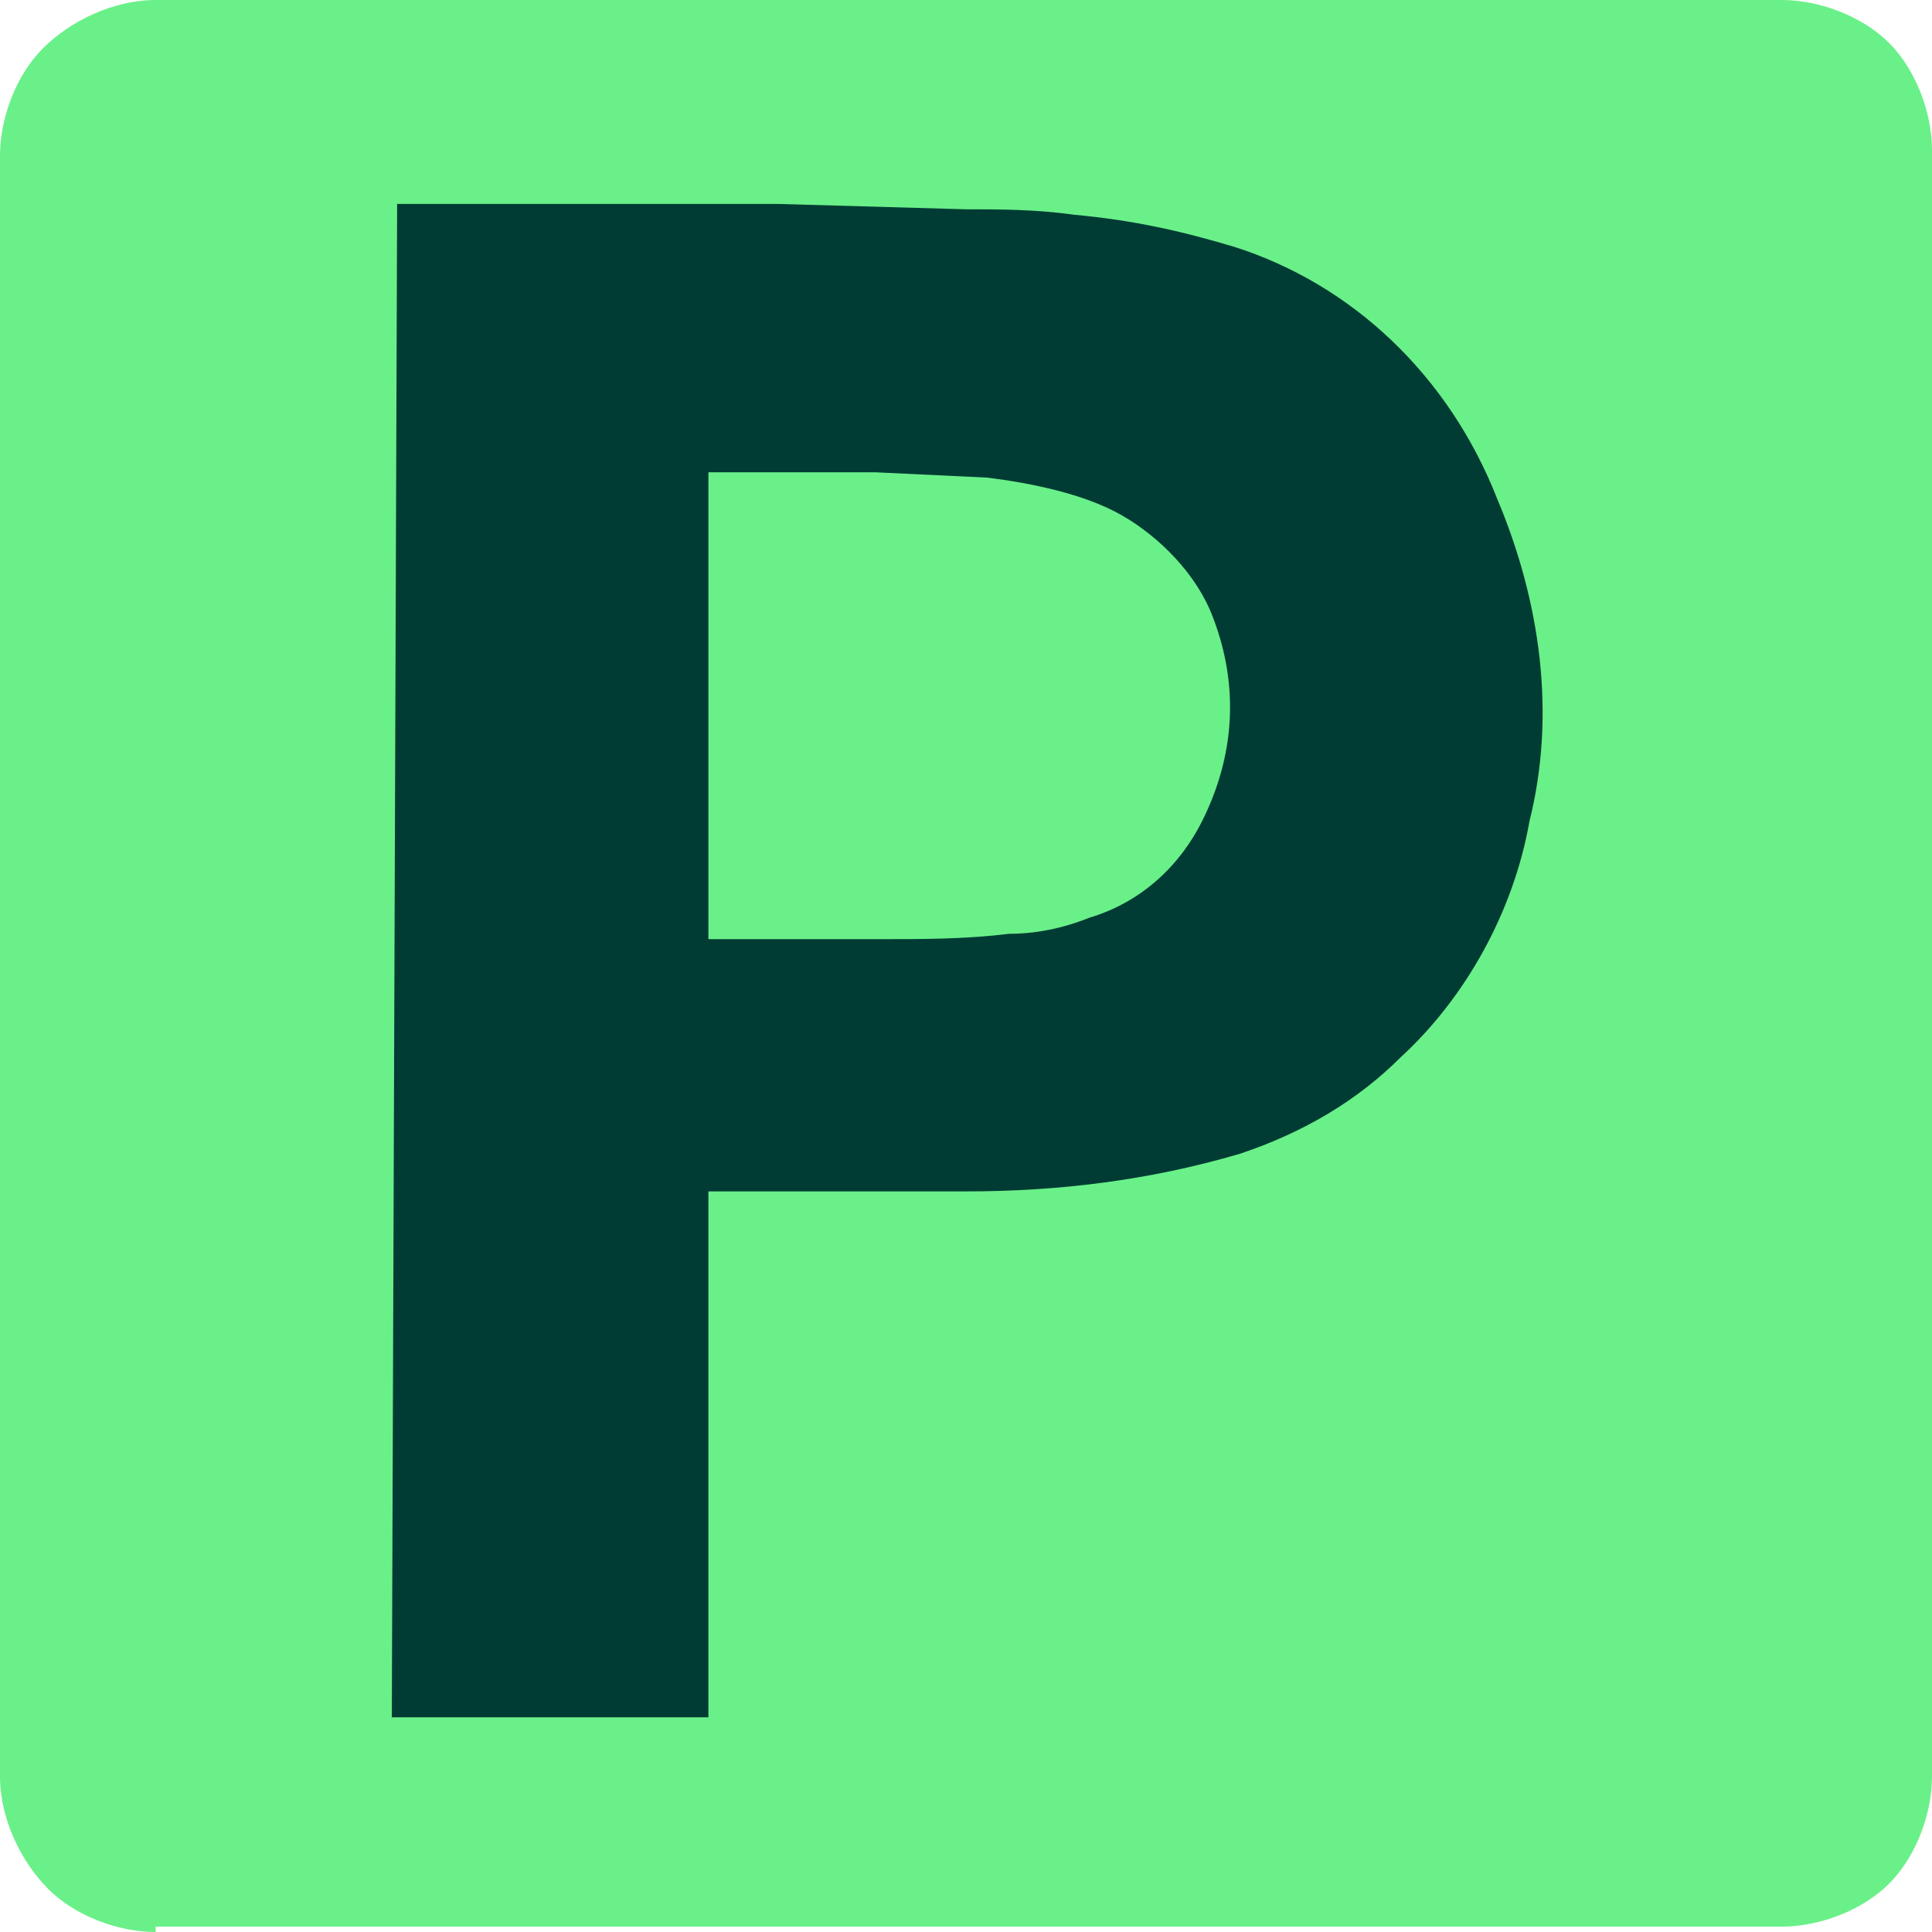
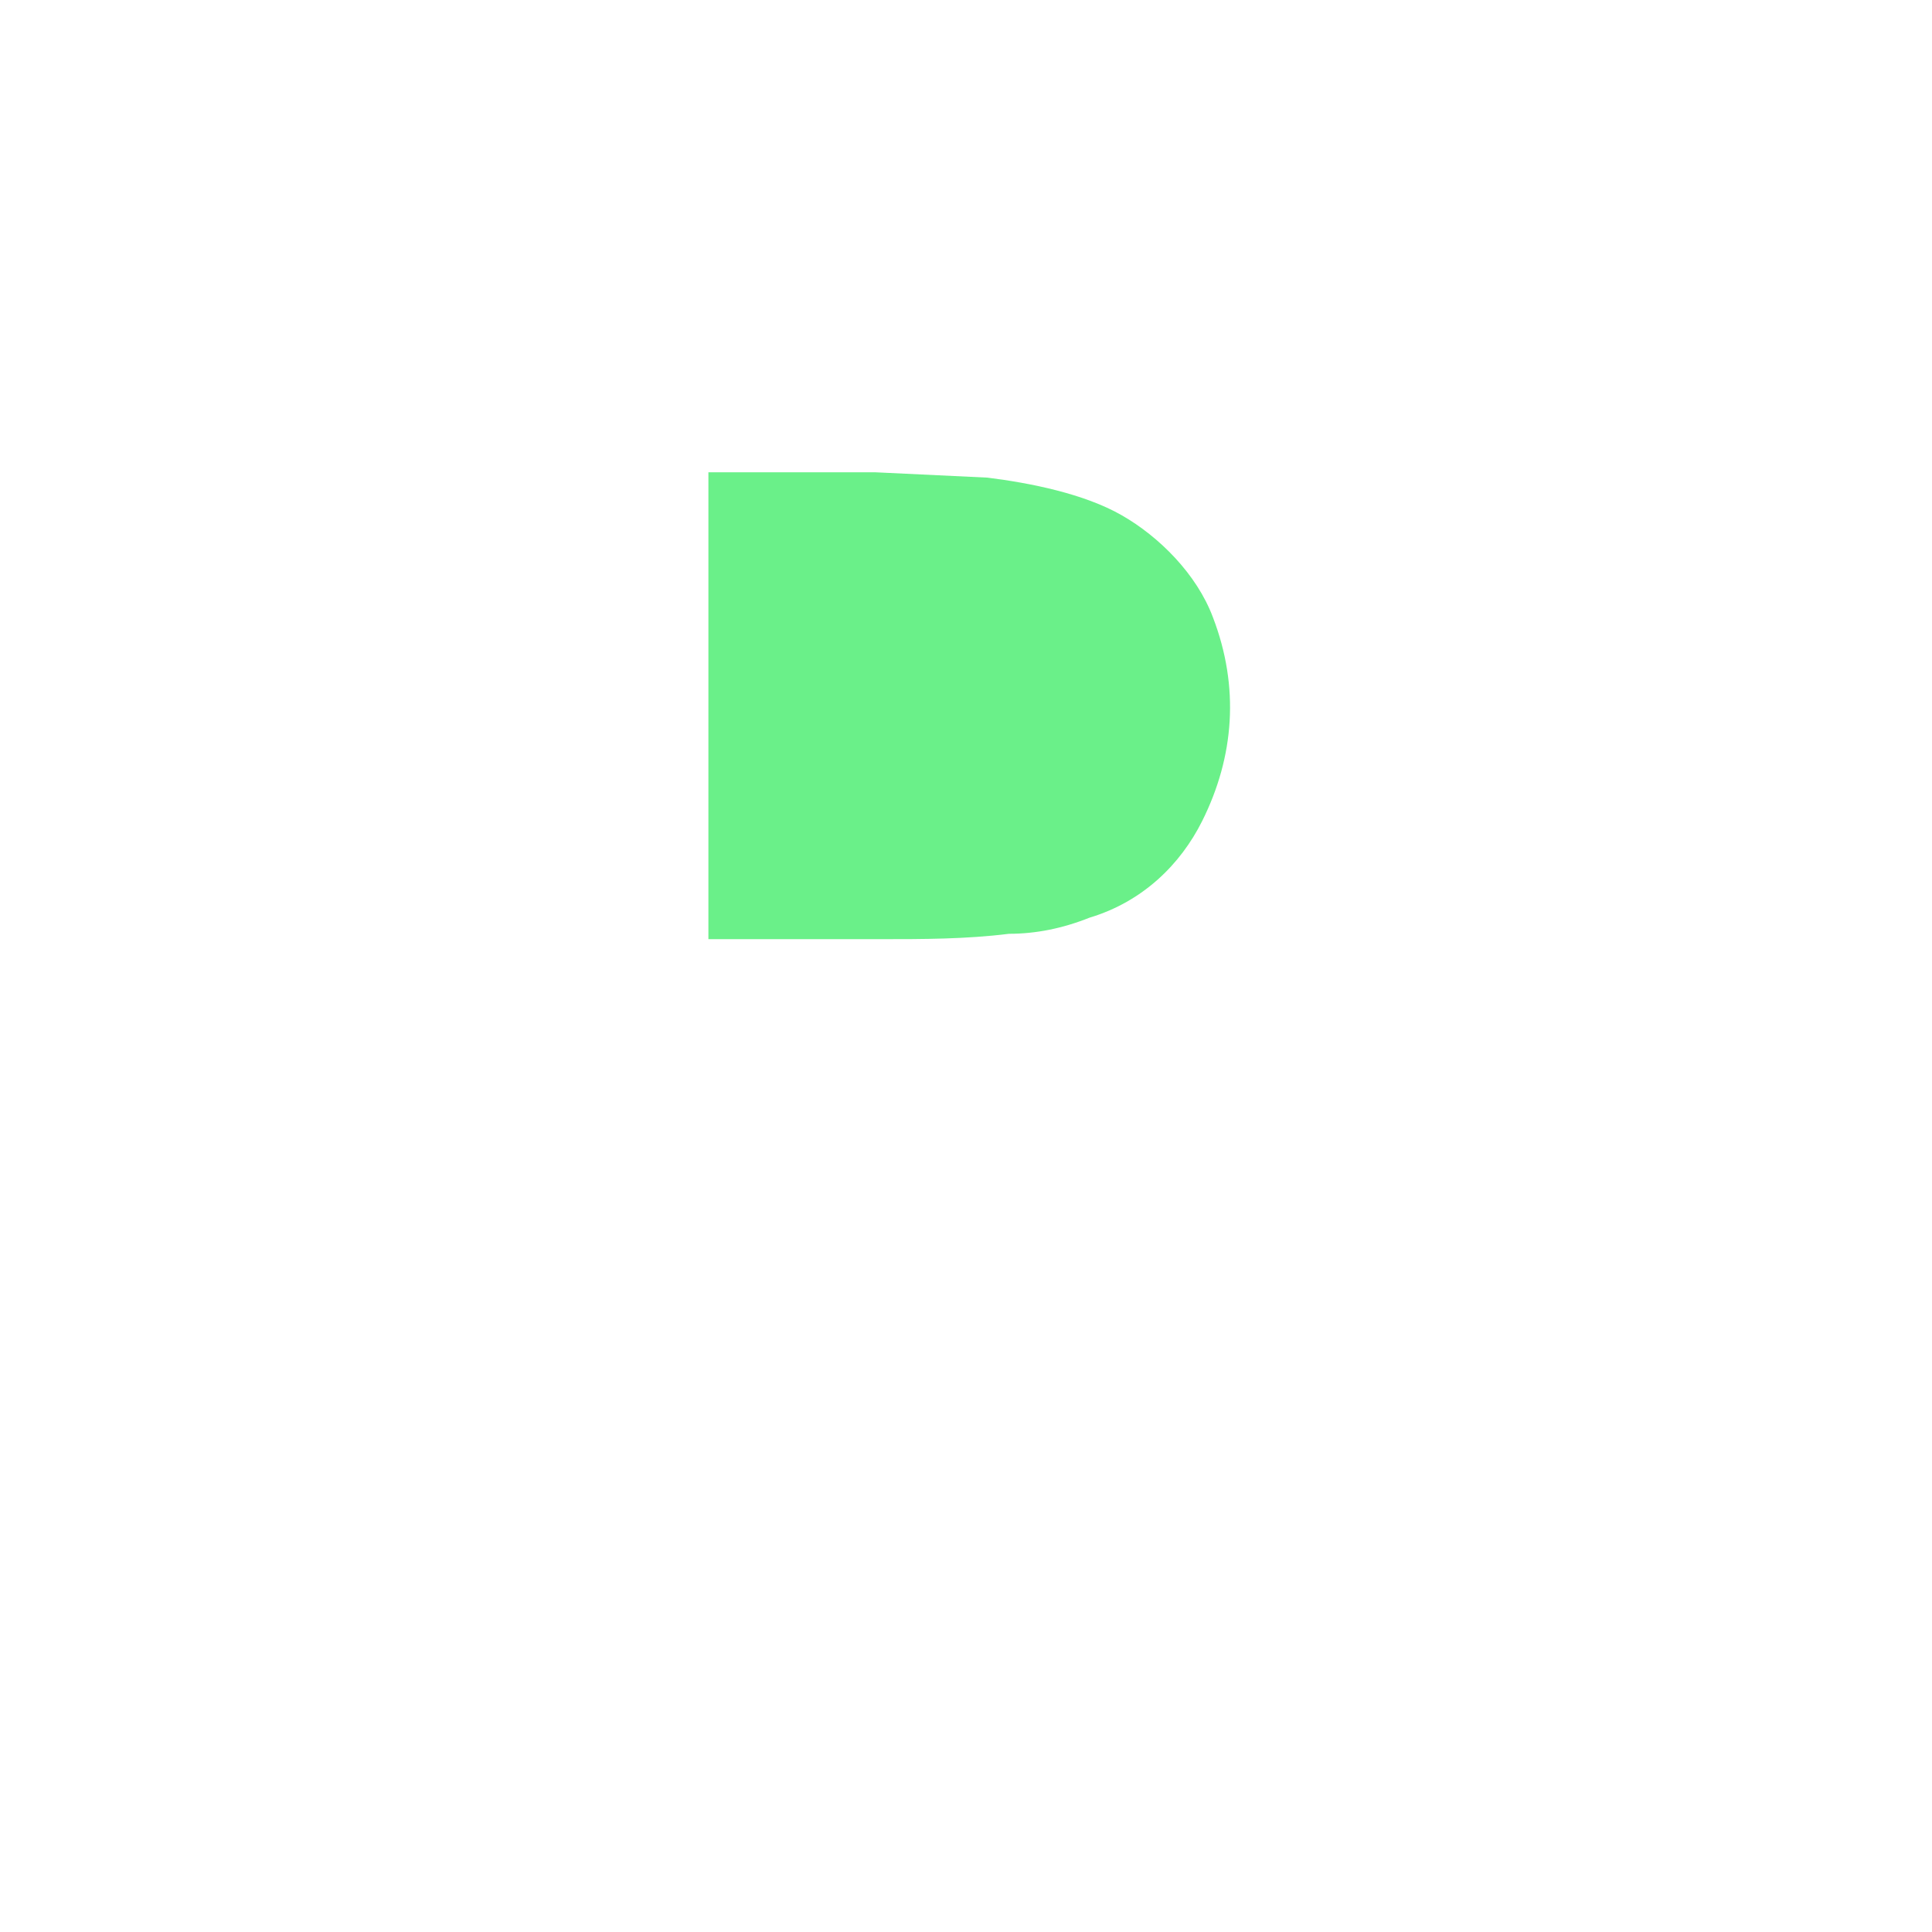
<svg xmlns="http://www.w3.org/2000/svg" version="1.1" id="Layer_1" width="36" height="36" x="0" y="0" xml:space="preserve">
  <style>
    .st0{fill-rule:evenodd;clip-rule:evenodd;fill:#6af089}
  </style>
  <g id="main">
-     <path id="Bg" class="st0" d="M2.9 36c-.7 0-1.5-.3-2-.8S0 33.9 0 33.1V2.9c0-.7.3-1.5.8-2S2.1 0 2.9 0h30.3c.7 0 1.5.3 2 .8s.8 1.3.8 2v30.3c0 .7-.3 1.5-.8 2s-1.3.8-2 .8H2.9" />
-     <path id="P" d="M7.3 32.2l.1-28.4h7.1l3.5.1c.6 0 1.3 0 2 .1 1.1.1 2 .3 3 .6 2.2.7 4 2.4 4.9 4.7.8 1.9 1.1 4 .6 6-.3 1.7-1.2 3.3-2.4 4.4-.8.8-1.8 1.4-3 1.8-1.7.5-3.4.7-5.1.7h-4.8V32H7.3" fill-rule="evenodd" clip-rule="evenodd" fill="#013c34" />
-     <path id="Inside_p" class="st0" d="M13.2 17.5h3.2c.8 0 1.6 0 2.4-.1.5 0 1-.1 1.5-.3 1-.3 1.7-1 2.1-1.8.6-1.2.7-2.5.2-3.8-.3-.8-1-1.5-1.7-1.9-.7-.4-1.7-.6-2.5-.7l-2.1-.1h-3.1v8.7z" />
+     <path id="Inside_p" class="st0" d="M13.2 17.5h3.2c.8 0 1.6 0 2.4-.1.5 0 1-.1 1.5-.3 1-.3 1.7-1 2.1-1.8.6-1.2.7-2.5.2-3.8-.3-.8-1-1.5-1.7-1.9-.7-.4-1.7-.6-2.5-.7l-2.1-.1h-3.1z" />
  </g>
</svg>